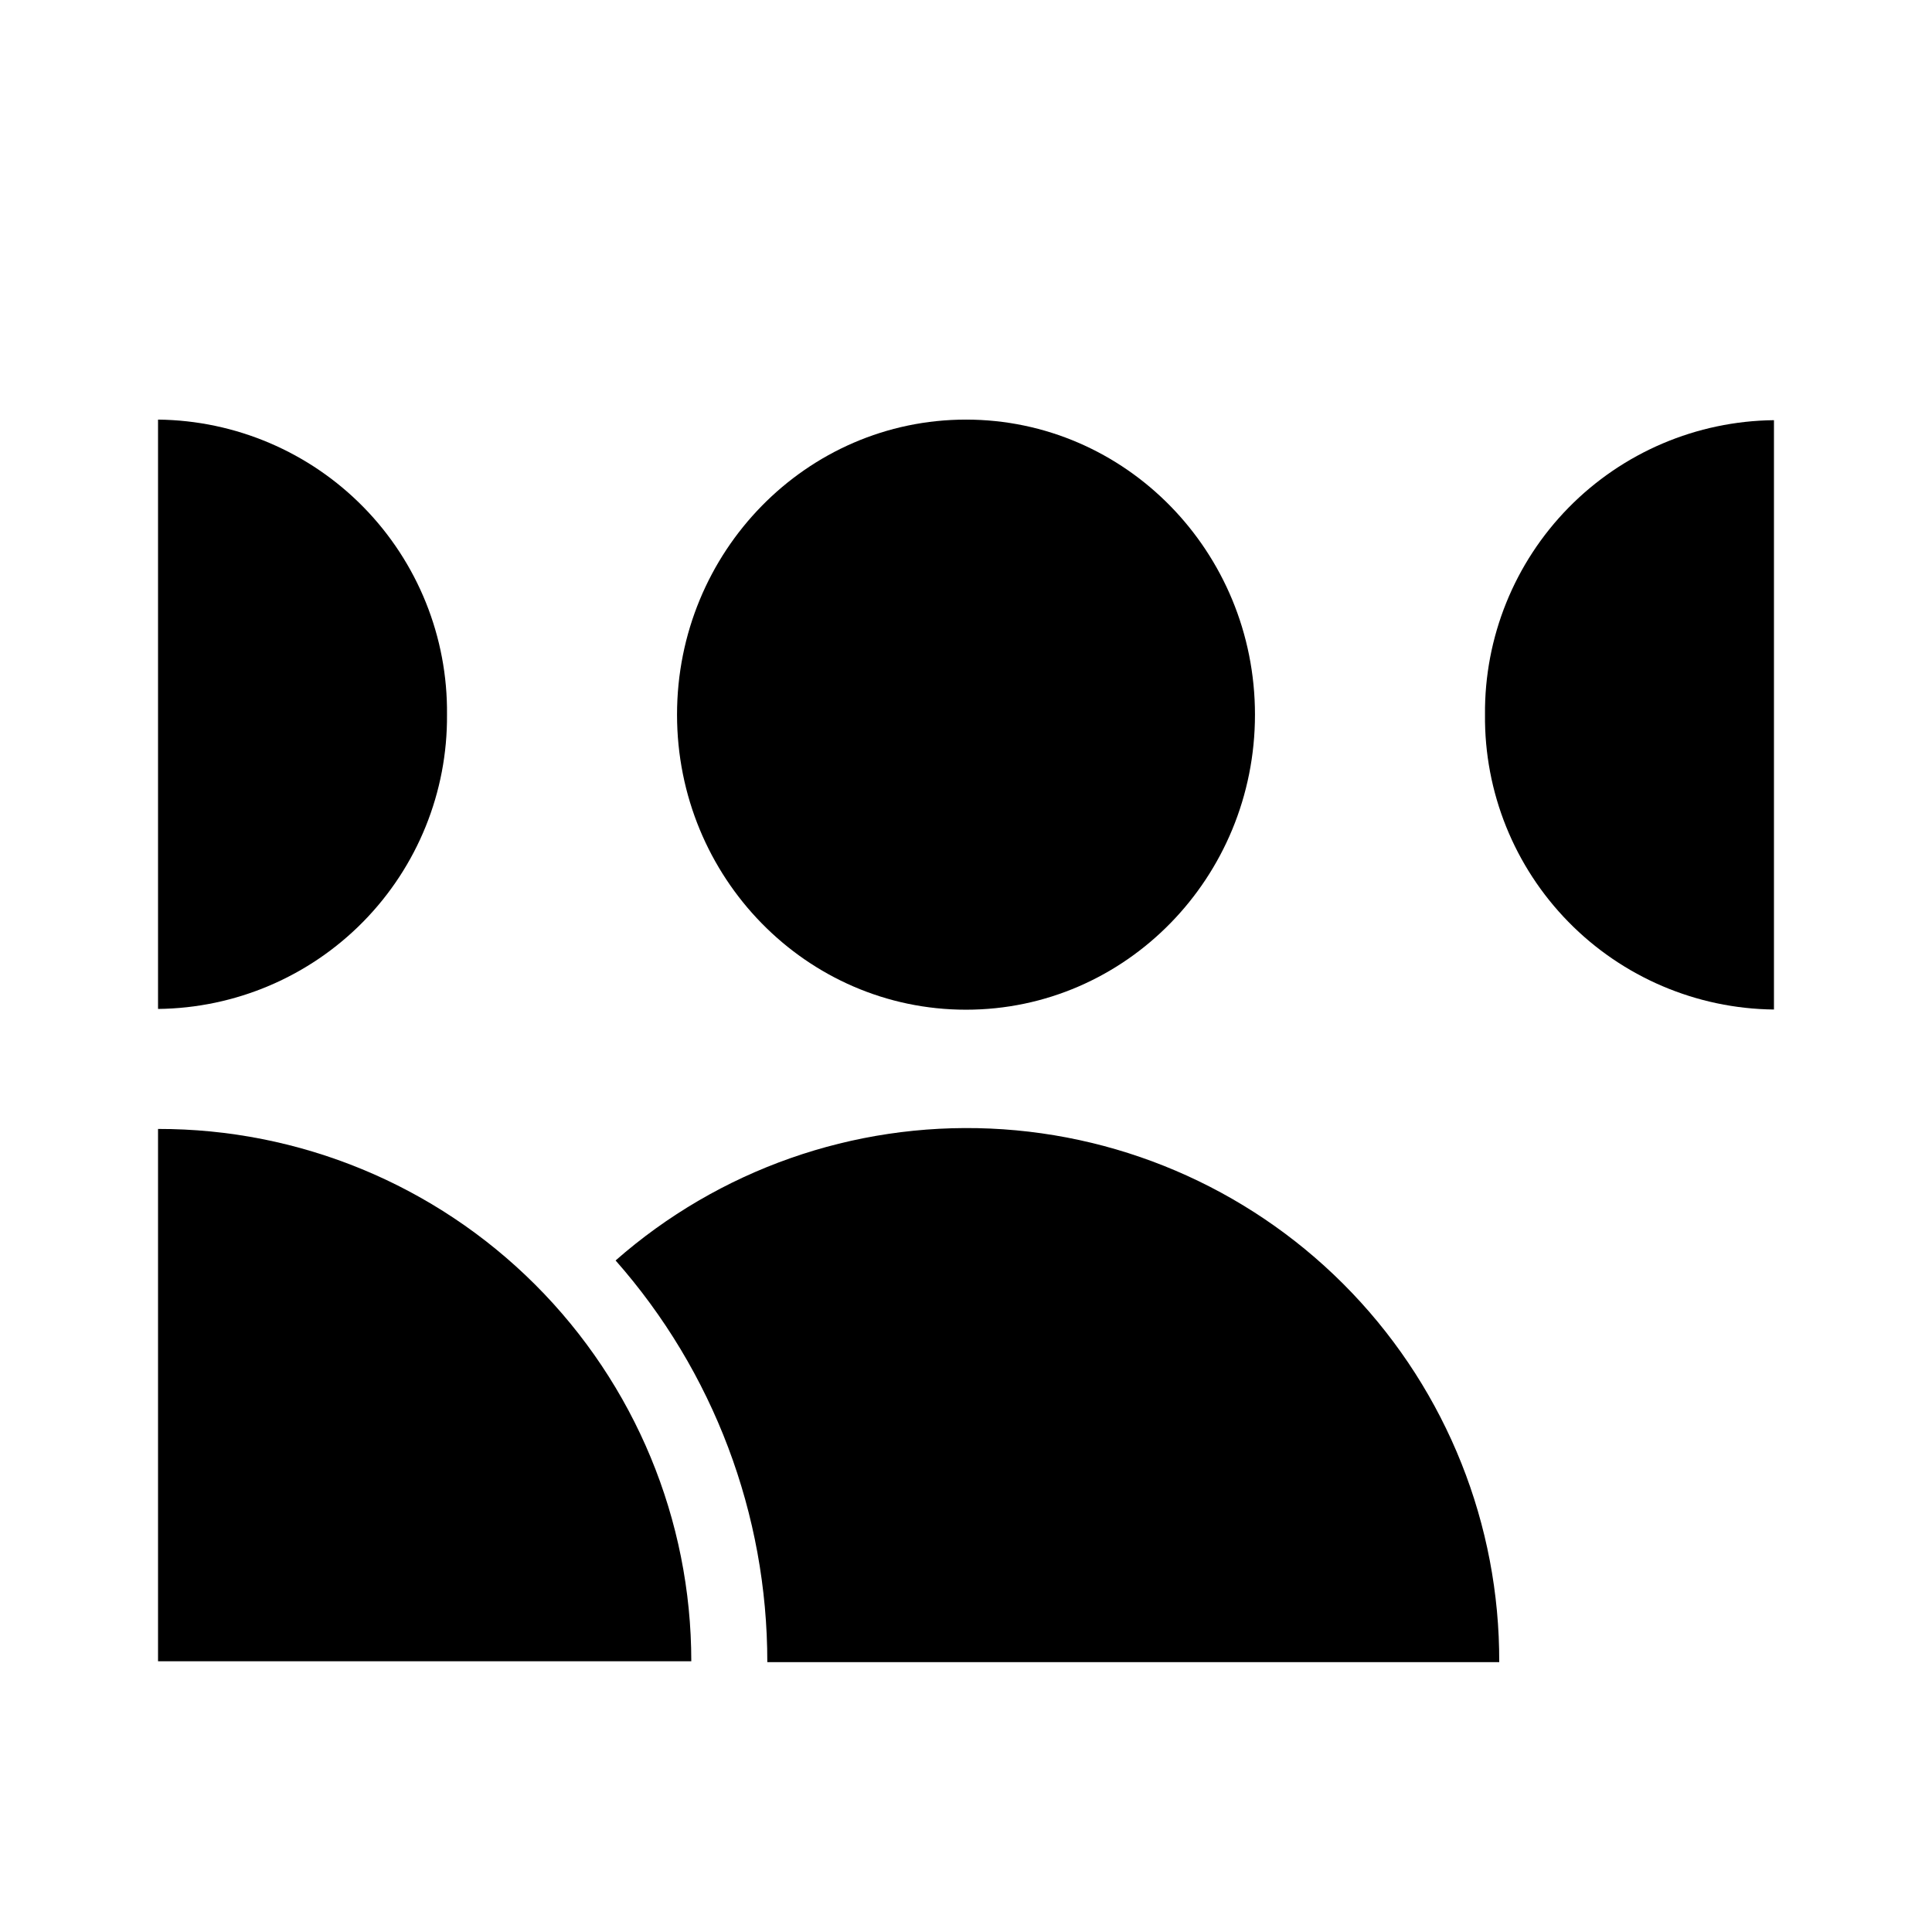
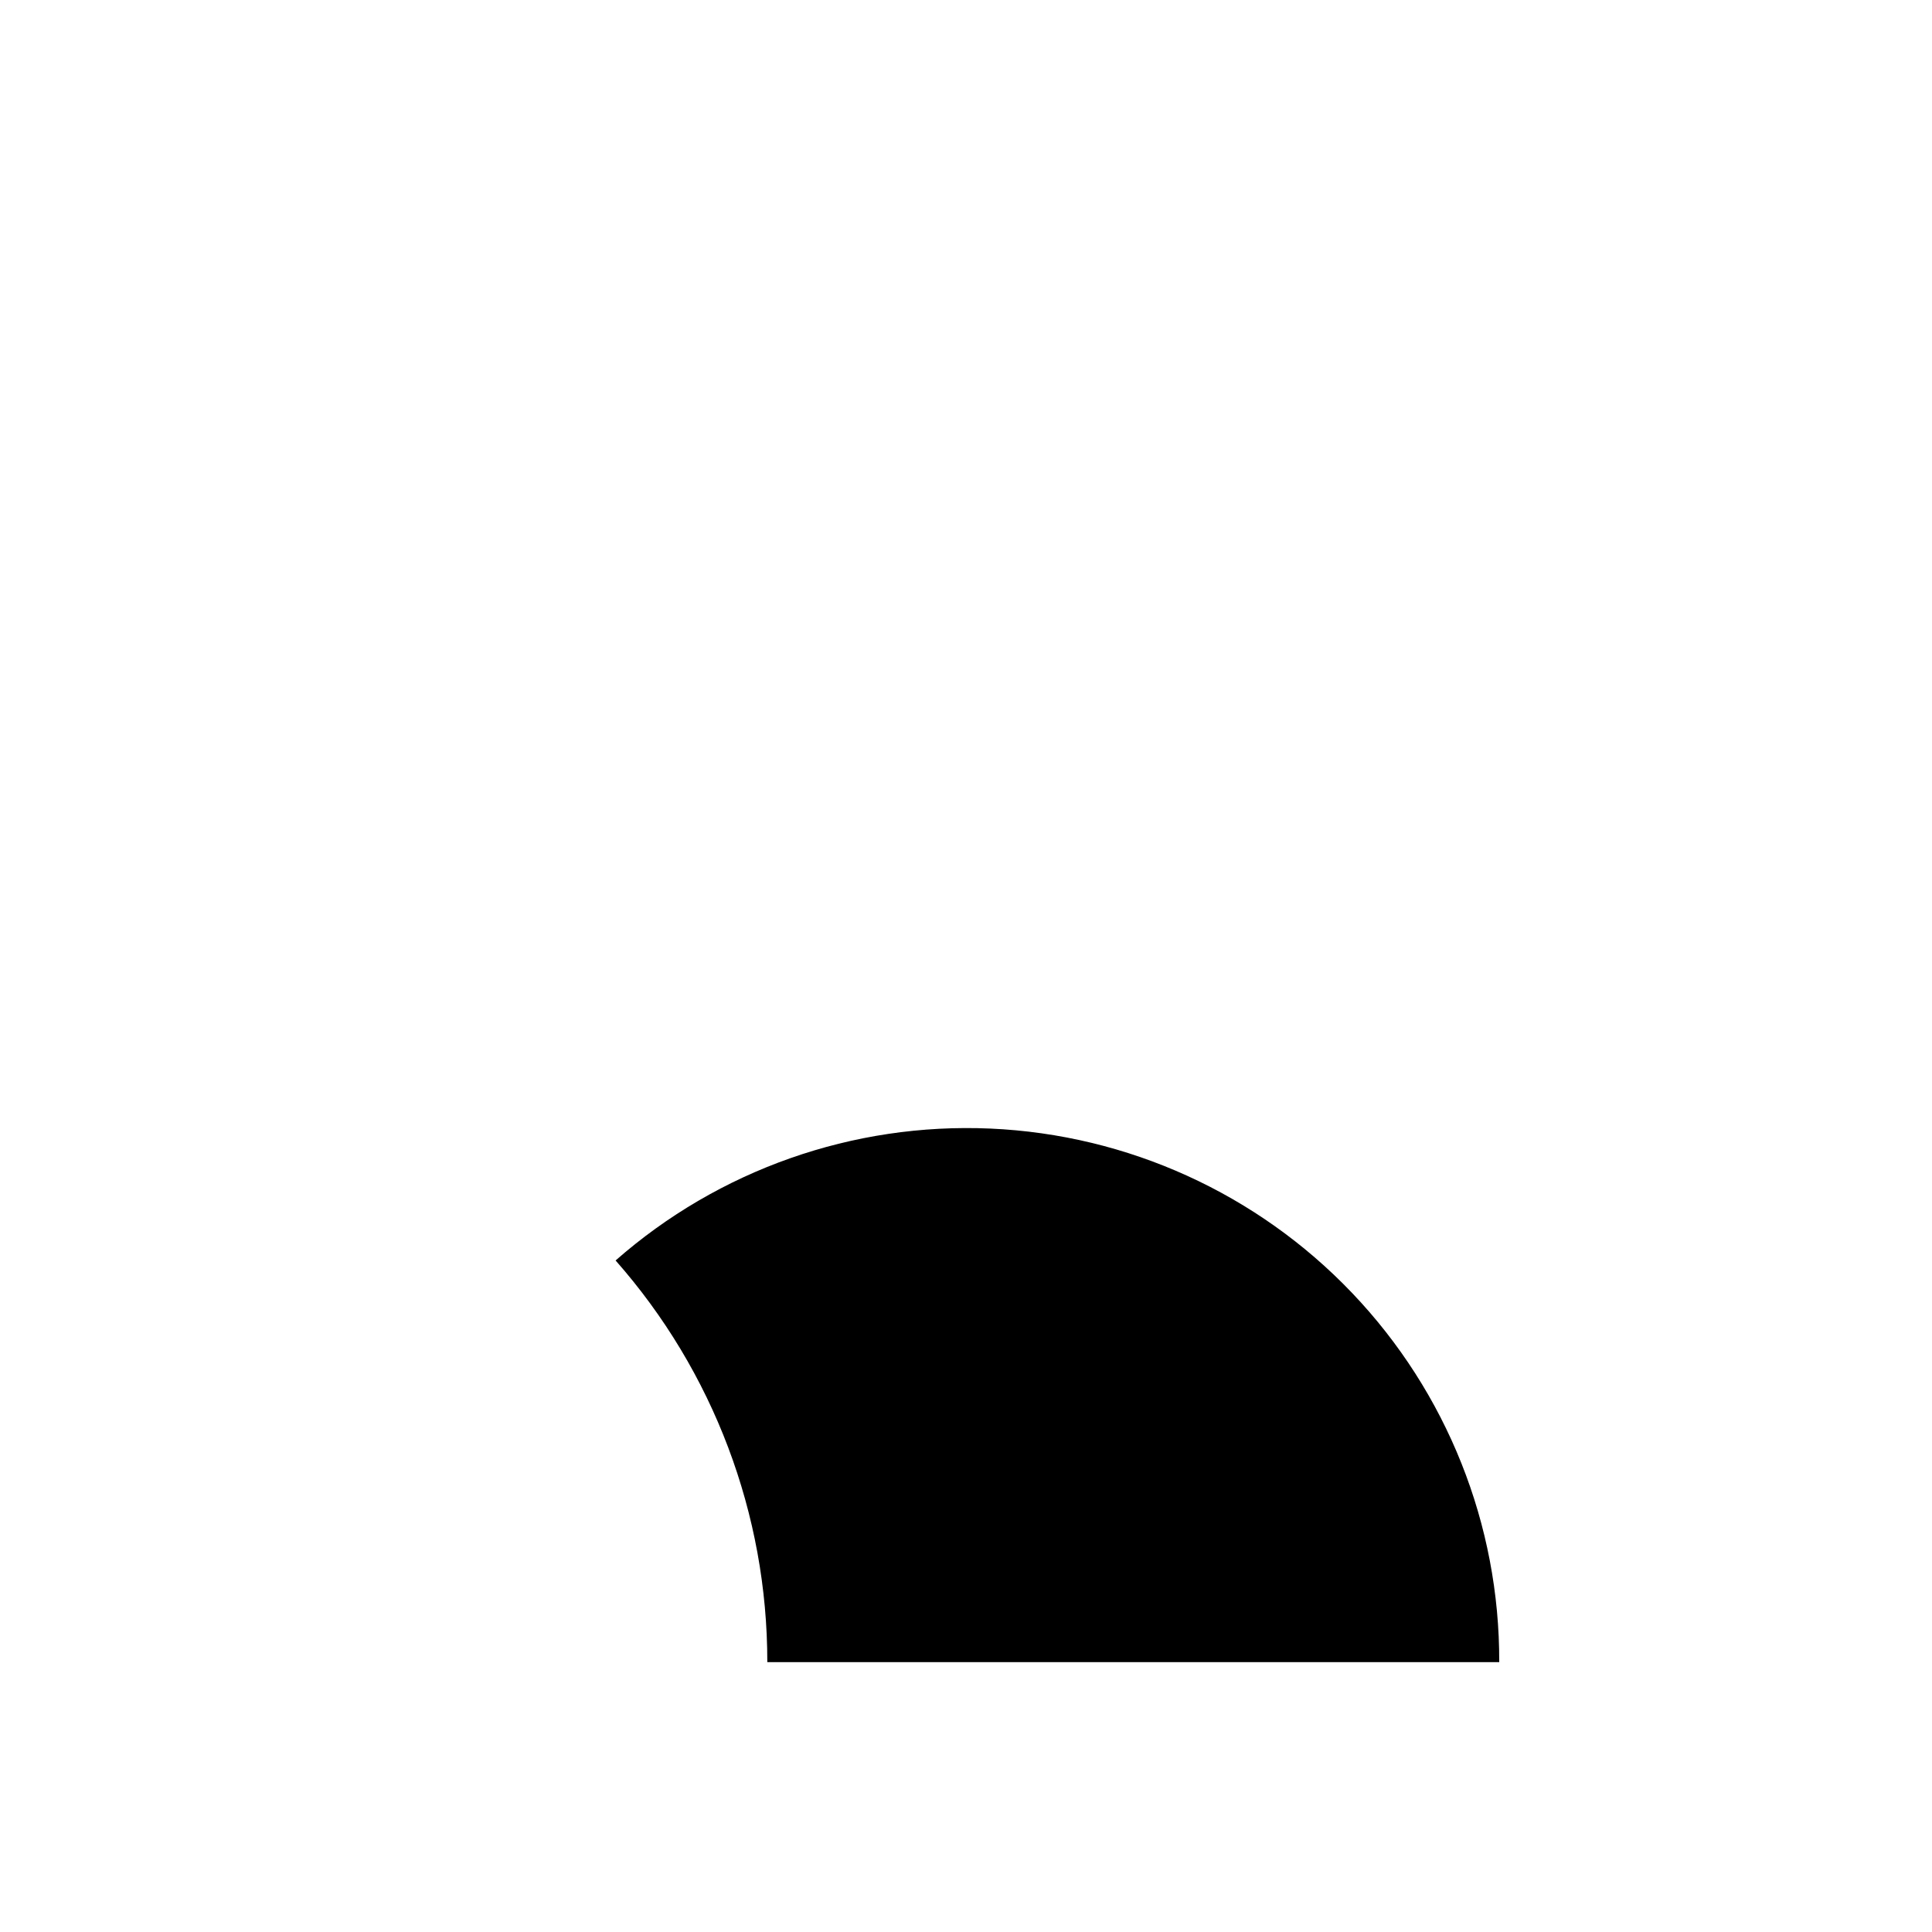
<svg xmlns="http://www.w3.org/2000/svg" fill="#000000" width="800px" height="800px" version="1.1" viewBox="144 144 512 512">
  <g>
-     <path d="m185.88 443.18v141.07h141.32c0-37.457-14.898-73.375-41.406-99.84-26.512-26.461-62.457-41.293-99.914-41.227z" />
-     <path d="m476.58 333.39c0 43.184-34.285 78.191-76.578 78.191-42.297 0-76.582-35.008-76.582-78.191 0-43.184 34.285-78.191 76.582-78.191 42.293 0 76.578 35.008 76.578 78.191" />
-     <path d="m537.54 333.39c-0.203 20.516 7.75 40.273 22.113 54.926 14.359 14.652 33.949 23.004 54.465 23.215v-156.18c-20.496 0.211-40.074 8.551-54.43 23.18-14.359 14.633-22.324 34.363-22.148 54.859z" />
-     <path d="m262.46 333.39c0.215-20.523-7.731-40.293-22.094-54.957-14.359-14.664-33.961-23.02-54.484-23.234v156.18c20.488-0.211 40.059-8.539 54.414-23.16s22.328-34.34 22.164-54.828z" />
    <path d="m347.35 584.49h193.96c0.125-36.414-13.84-71.469-38.973-97.824s-59.48-41.973-95.863-43.582c-36.383-1.605-71.977 10.918-99.336 34.953 25.934 29.395 40.23 67.254 40.207 106.45z" />
  </g>
</svg>